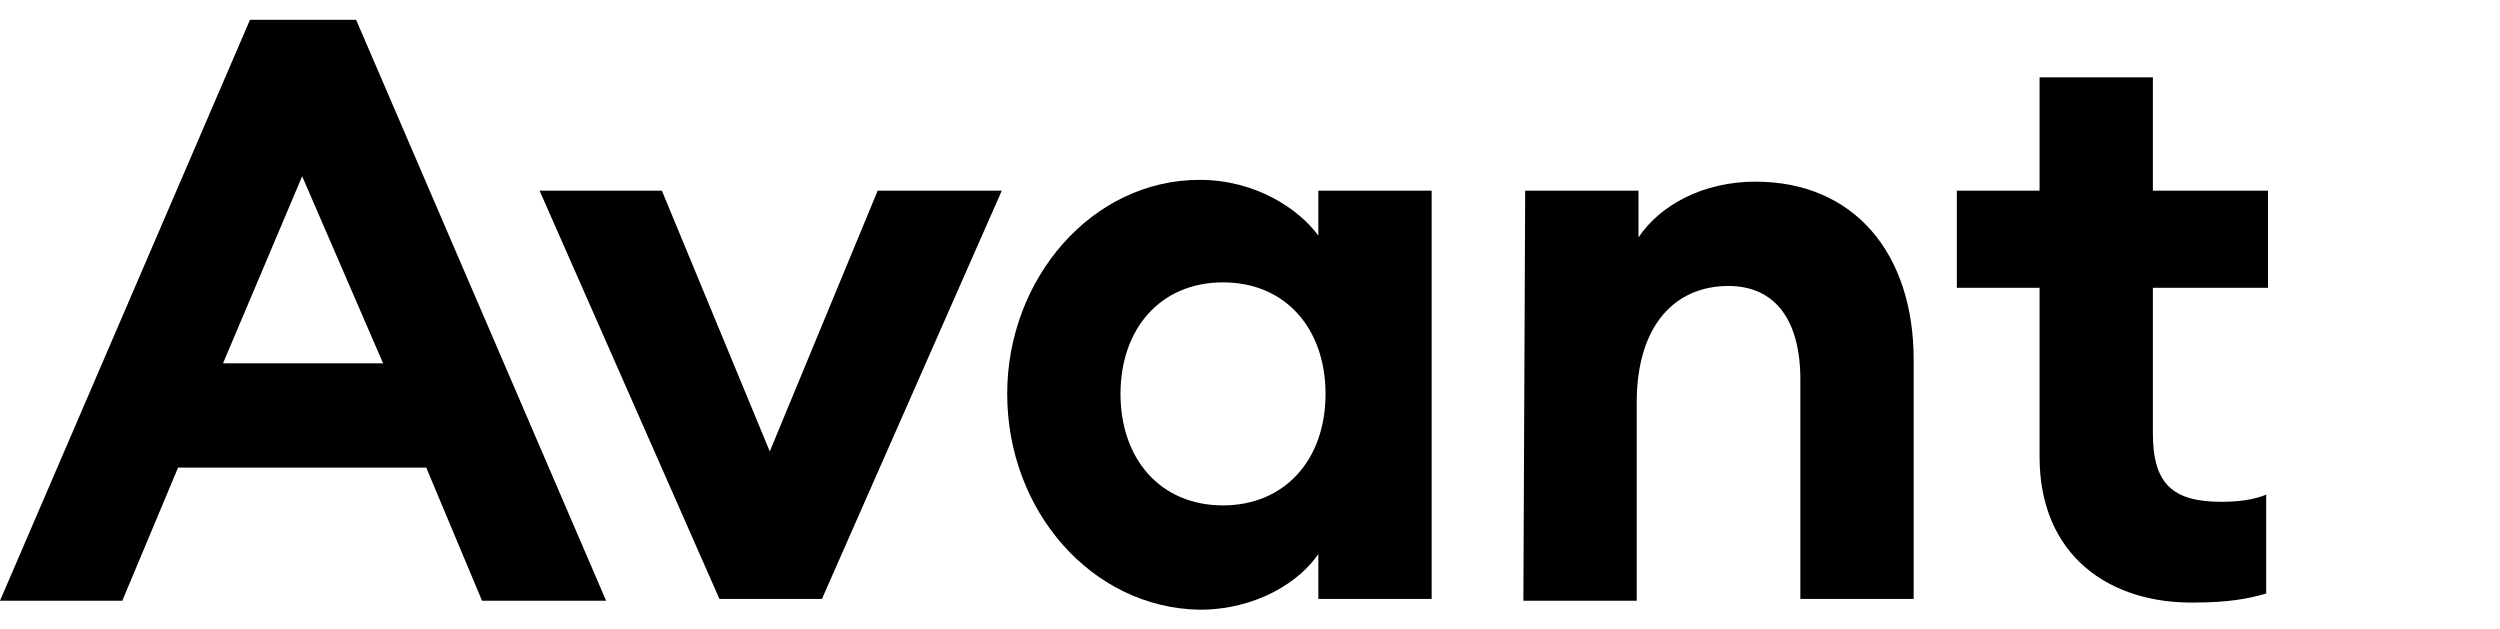
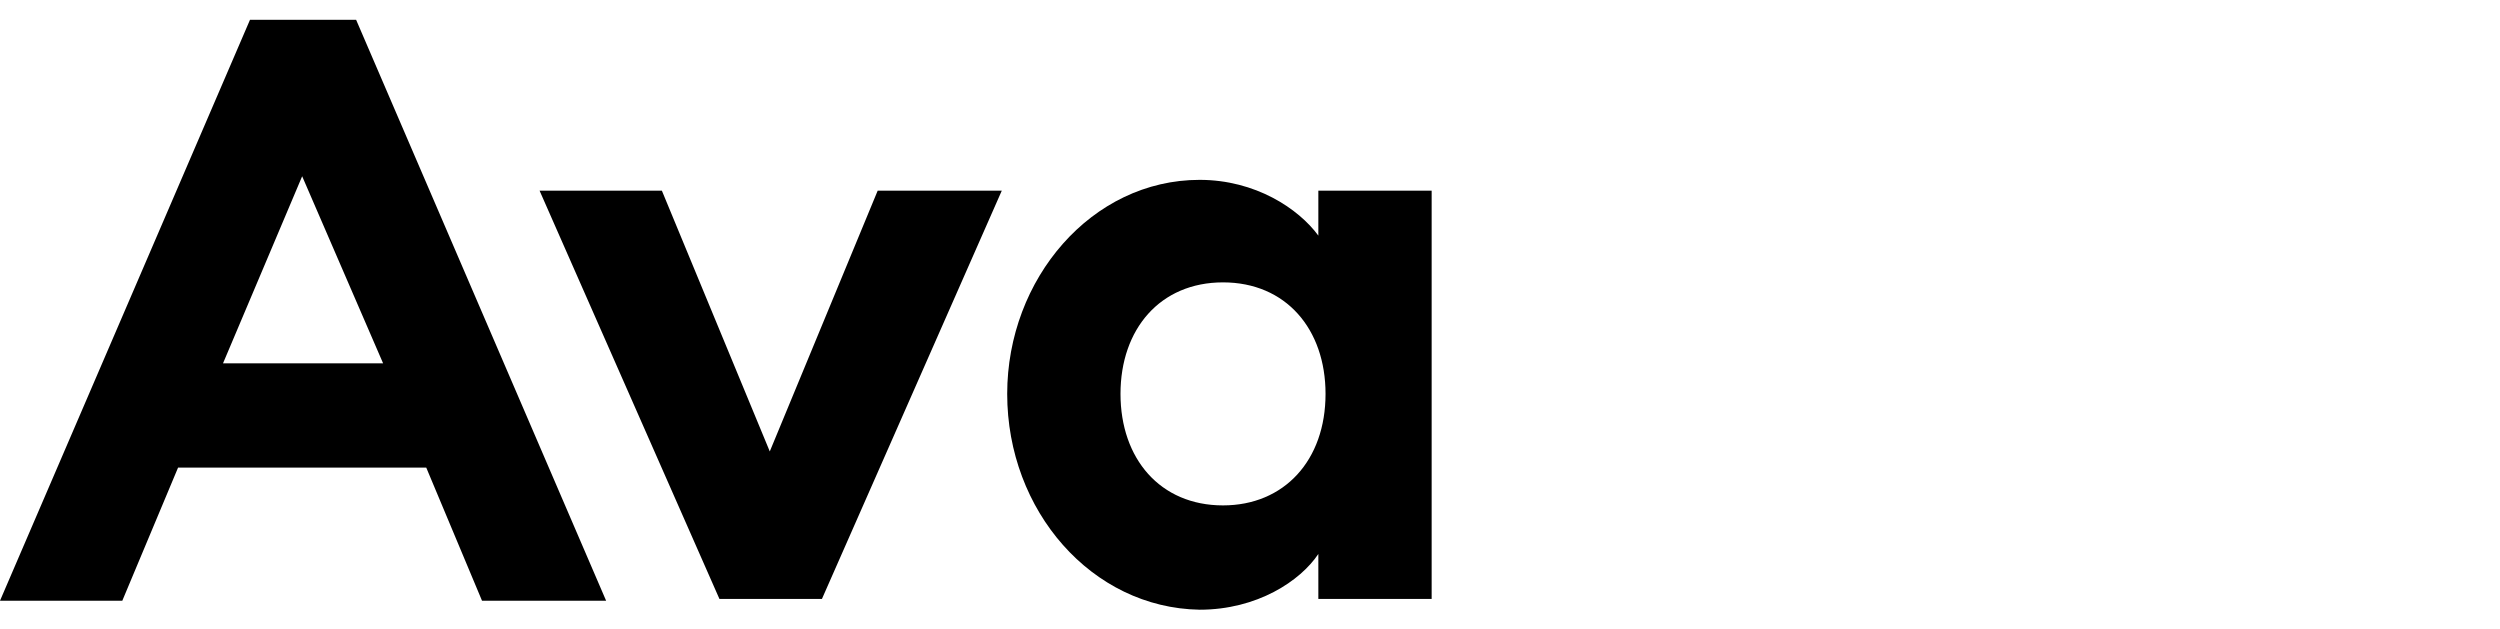
<svg xmlns="http://www.w3.org/2000/svg" version="1.1" id="Layer_1" x="0px" y="0px" width="139px" height="35px" viewBox="0 0 139 35" style="enable-background:new 0 0 139 35;" xml:space="preserve">
  <g>
    <path d="M13.9,1.1h5.9l13.9,32.3h-6.9L23.7,26H9.9l-3.1,7.4H0L13.9,1.1z M12.4,20.2h8.9L16.8,9.8L12.4,20.2z" />
    <path d="M30,10.6h6.8l6,14.5l6-14.5h6.9l-10,22.7H40L30,10.6z" />
    <path d="M56,21.9c0-6.4,4.7-11.9,10.7-11.9c3.1,0,5.5,1.6,6.6,3.1v-2.5h6.3v22.7h-6.3v-2.5c-1,1.5-3.4,3.1-6.6,3.1   C60.7,33.8,56,28.4,56,21.9z M73.7,21.9c0-3.6-2.2-6.2-5.7-6.2c-3.5,0-5.7,2.6-5.7,6.2s2.2,6.2,5.7,6.2   C71.4,28.1,73.7,25.6,73.7,21.9z" />
-     <path d="M84.8,10.6h6.3v2.6c1.2-1.8,3.6-3.1,6.5-3.1c5.5,0,8.8,4,8.8,9.9v13.3h-6.3V21.1c0-3.3-1.4-5.2-4-5.2   c-2.9,0-5.1,2.1-5.1,6.5v11h-6.3L84.8,10.6L84.8,10.6z" />
-     <path d="M113.4,25.4V16h-4.6v-5.4h4.6V4.3h6.3v6.3h6.4V16h-6.4v8.1c0,2.8,1.1,3.8,3.8,3.8c0.9,0,1.8-0.1,2.5-0.4v5.5   c-1,0.3-2.2,0.5-3.9,0.5C117.3,33.6,113.4,30.9,113.4,25.4z" />
  </g>
</svg>